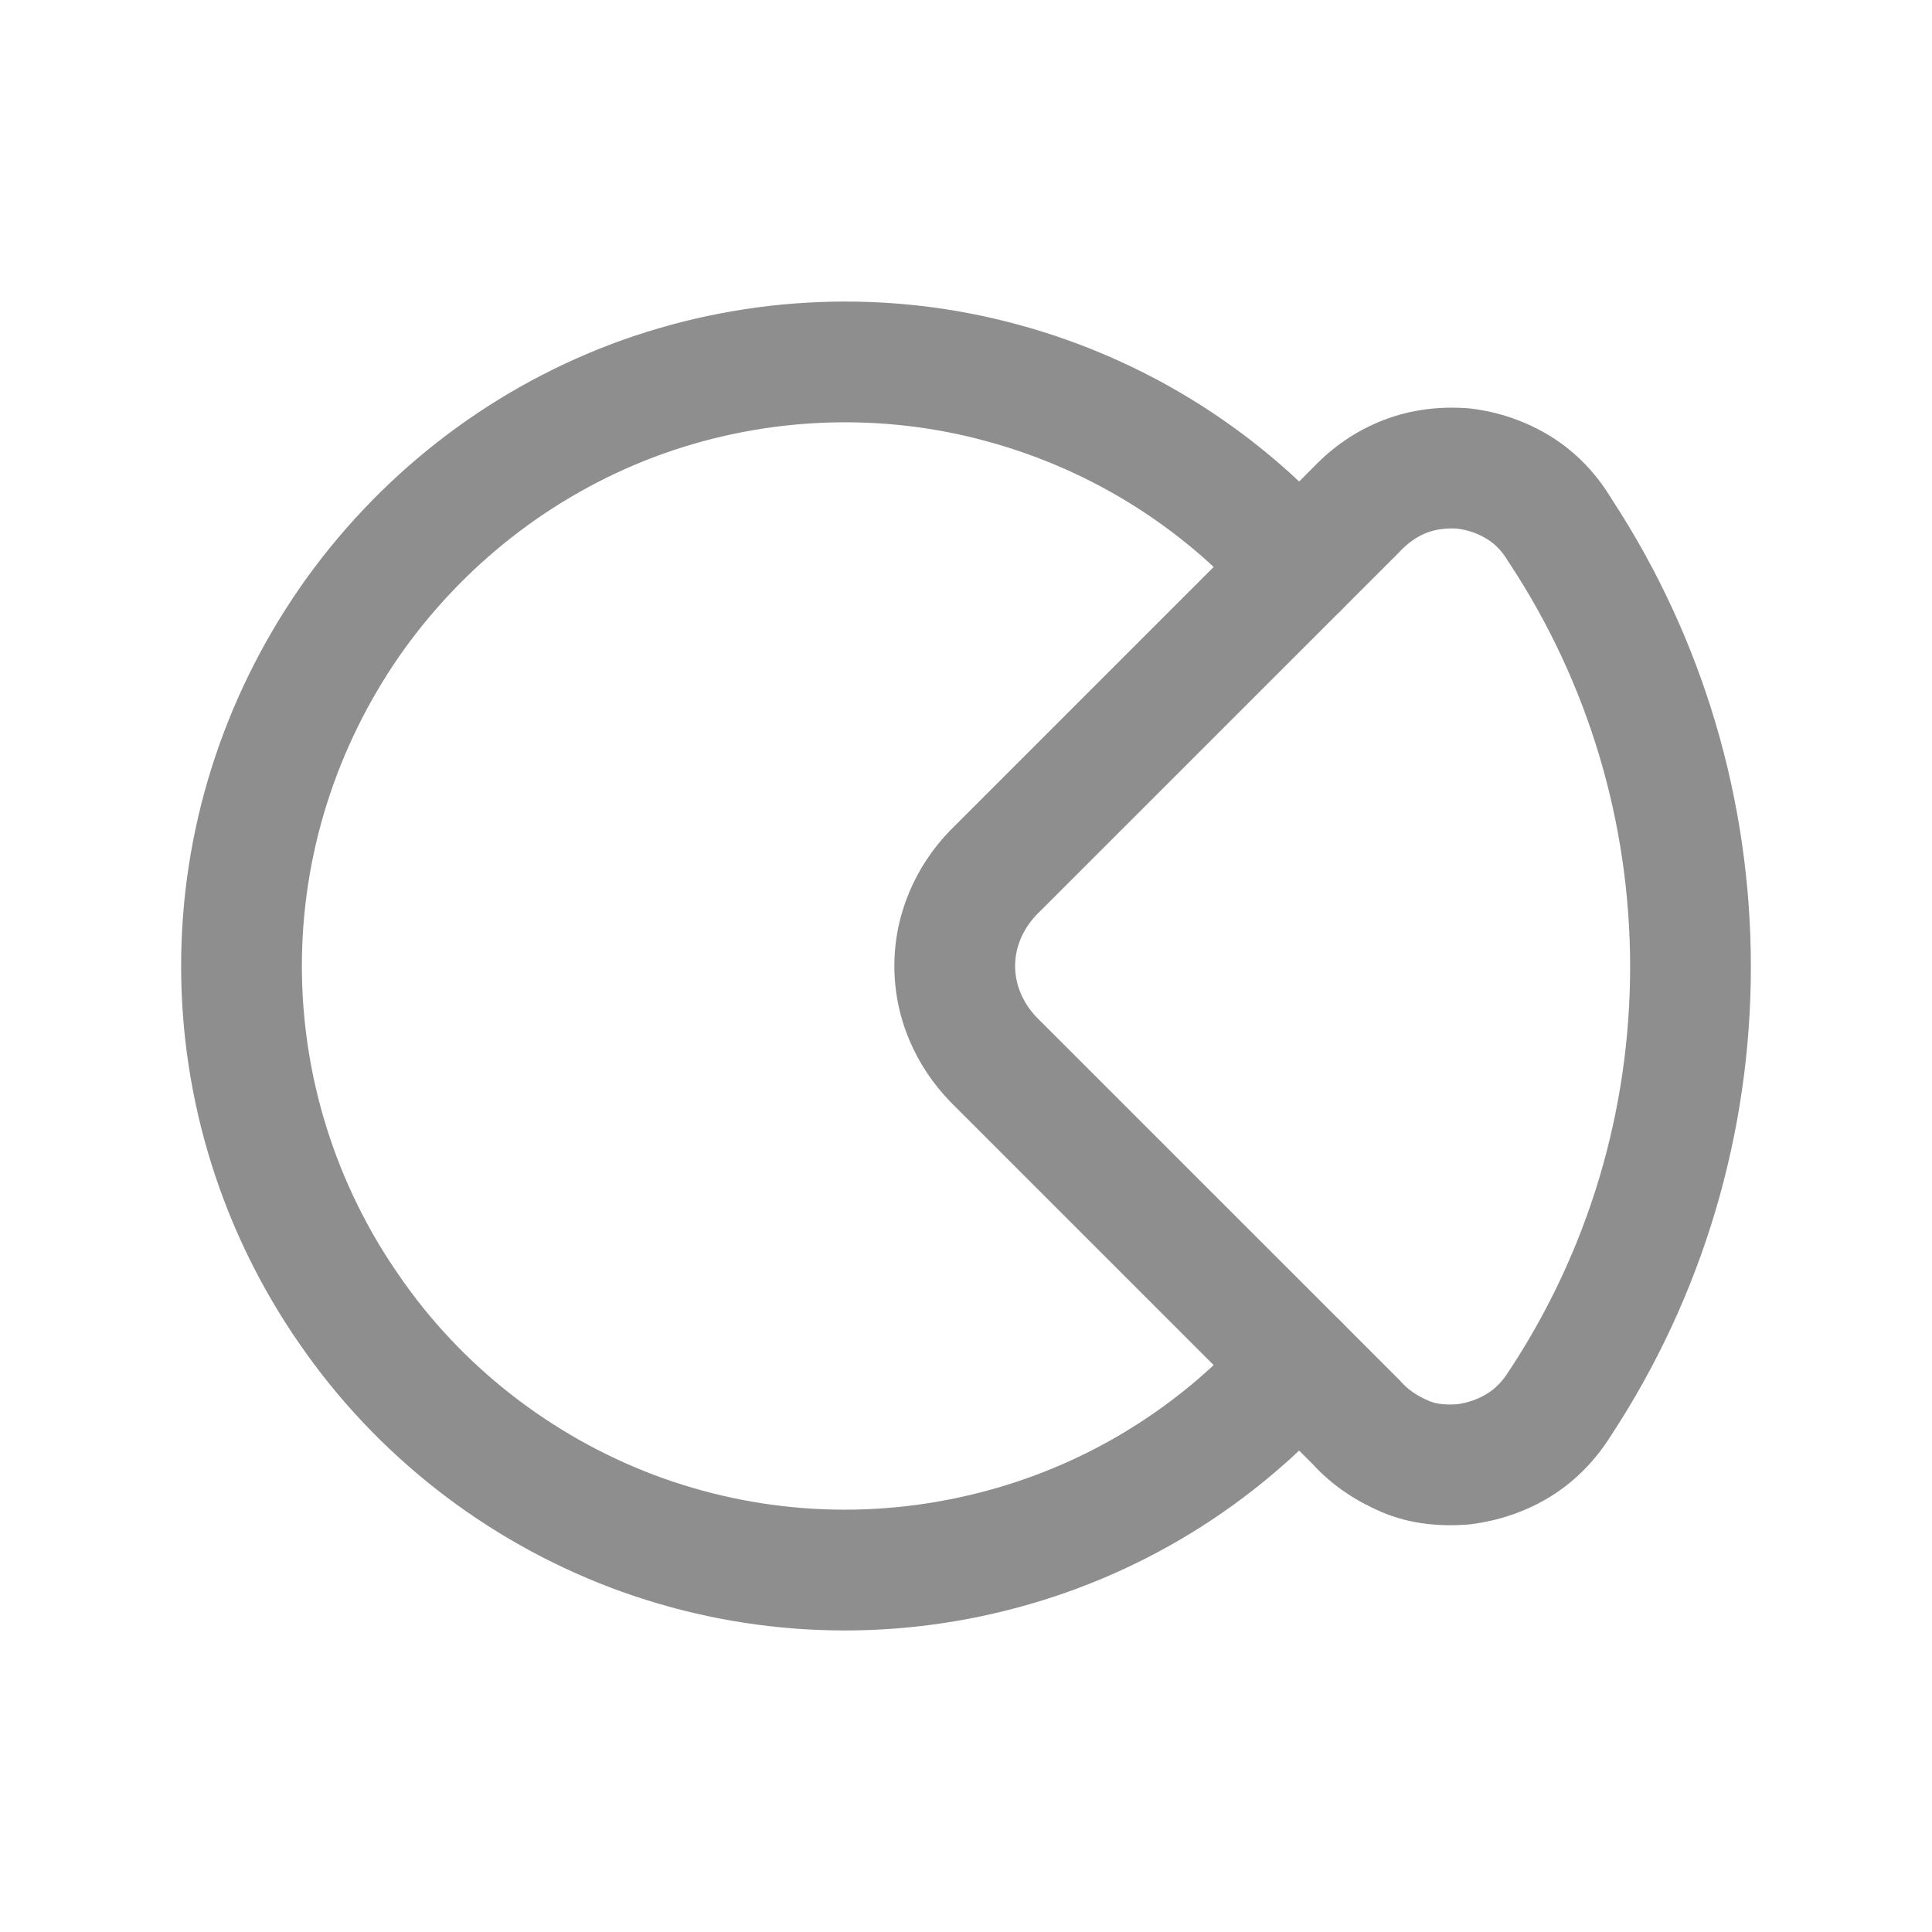
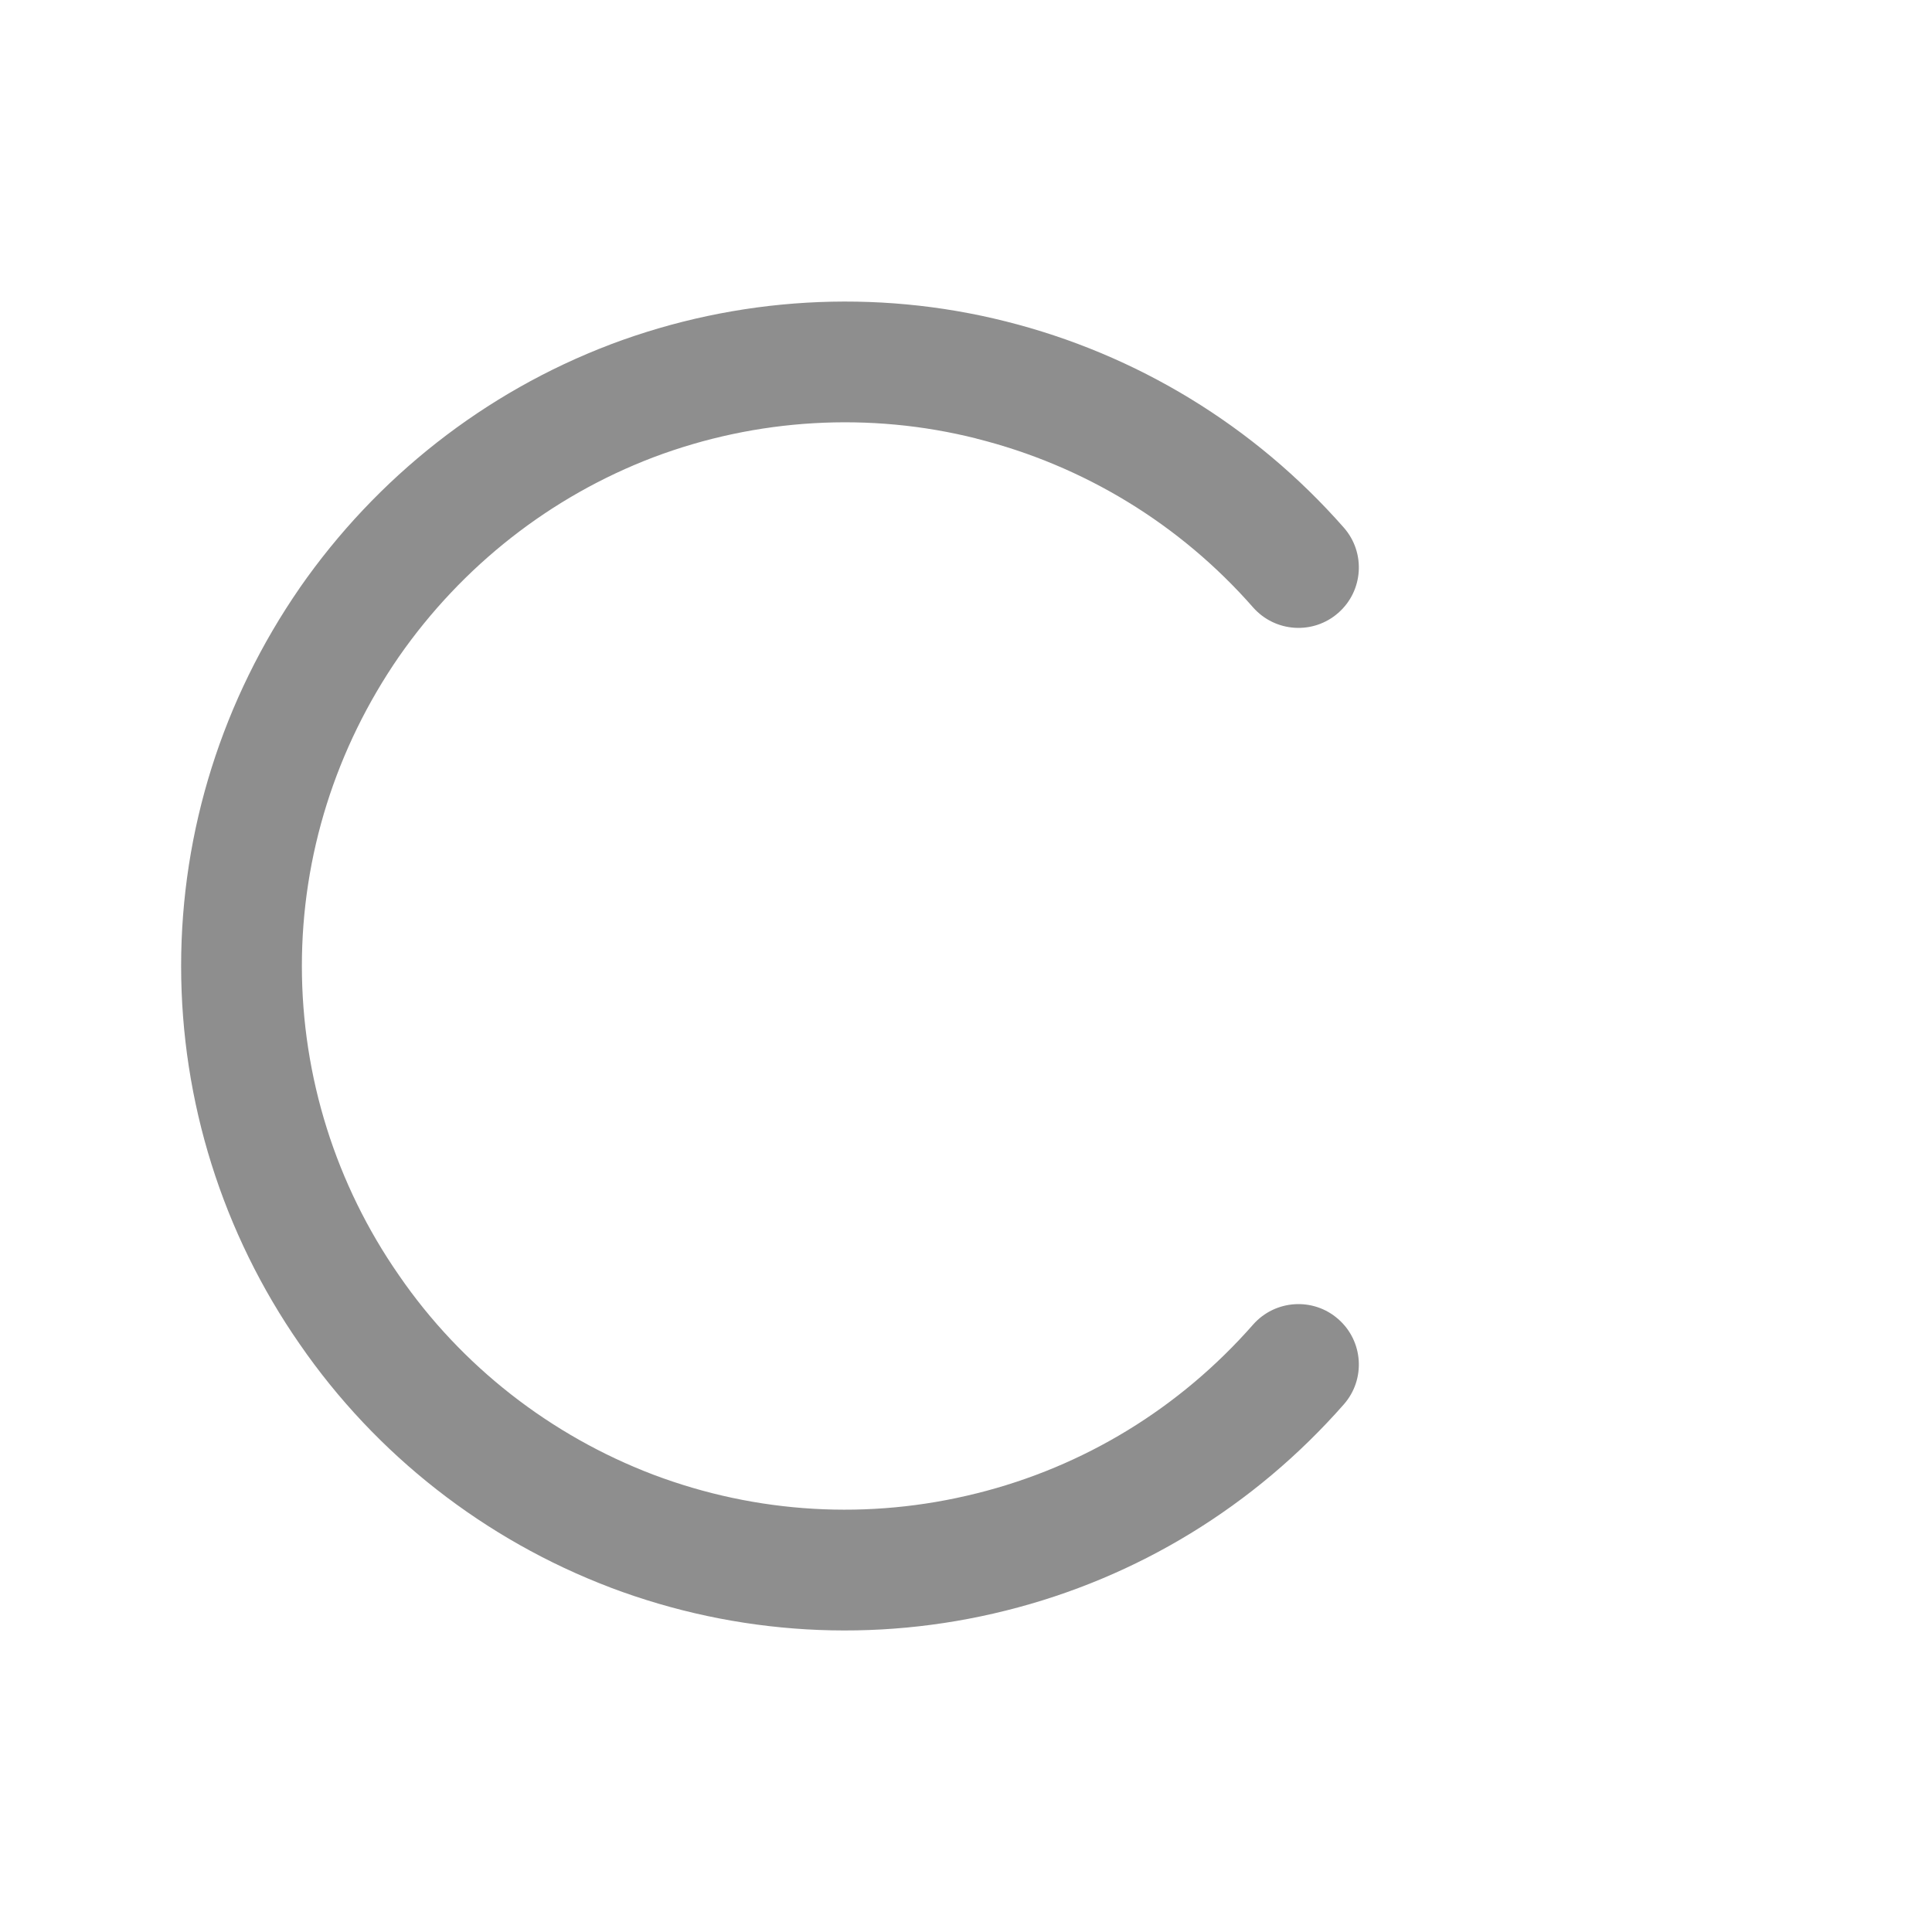
<svg xmlns="http://www.w3.org/2000/svg" width="24" height="24" viewBox="0 0 24 24" fill="none">
-   <path fill-rule="evenodd" clip-rule="evenodd" d="M18.105 6.567C17.959 6.557 17.83 6.577 17.723 6.618C17.605 6.665 17.496 6.739 17.395 6.845L17.388 6.853L12.875 11.365C12.703 11.546 12.61 11.771 12.61 12C12.61 12.229 12.703 12.454 12.875 12.635L17.395 17.154L17.409 17.17C17.492 17.262 17.595 17.335 17.749 17.402C17.826 17.436 17.937 17.455 18.103 17.444C18.238 17.425 18.368 17.379 18.475 17.312C18.574 17.251 18.665 17.16 18.742 17.035L18.748 17.026L18.754 17.018C19.733 15.531 20.25 13.794 20.25 12.01C20.25 10.226 19.733 8.489 18.754 7.002L18.744 6.987L18.734 6.972C18.66 6.846 18.573 6.758 18.475 6.698C18.364 6.629 18.243 6.585 18.105 6.567ZM17.177 5.222C17.526 5.085 17.892 5.045 18.24 5.072L18.255 5.074L18.269 5.075C18.625 5.118 18.96 5.234 19.265 5.422C19.582 5.619 19.831 5.885 20.016 6.192C21.151 7.922 21.75 9.94 21.75 12.01C21.75 14.082 21.149 16.103 20.012 17.834C19.829 18.126 19.582 18.391 19.265 18.588C18.956 18.779 18.612 18.892 18.273 18.934L18.256 18.936L18.24 18.938C17.916 18.963 17.531 18.943 17.151 18.778C16.851 18.647 16.56 18.465 16.306 18.187L11.801 13.682C11.376 13.242 11.11 12.649 11.11 12C11.11 11.351 11.376 10.758 11.801 10.318L11.81 10.31L16.313 5.807C16.551 5.557 16.839 5.354 17.177 5.222Z" fill="#8E8E8E" />
  <path fill-rule="evenodd" clip-rule="evenodd" d="M12.127 5.447C10.806 5.115 9.403 5.195 8.116 5.681C6.84 6.167 5.741 7.03 4.956 8.157C4.172 9.294 3.75 10.626 3.75 12C3.75 13.376 4.173 14.717 4.956 15.842L4.958 15.845C5.73 16.968 6.837 17.832 8.116 18.319C9.403 18.805 10.797 18.885 12.128 18.552L12.129 18.552C13.469 18.219 14.656 17.491 15.566 16.455C15.84 16.144 16.314 16.113 16.625 16.387C16.936 16.66 16.967 17.134 16.694 17.445C15.584 18.708 14.131 19.6 12.492 20.008C10.864 20.415 9.158 20.316 7.585 19.722L7.583 19.721C6.023 19.128 4.671 18.073 3.723 16.697C2.767 15.322 2.25 13.683 2.25 12C2.25 10.315 2.768 8.687 3.723 7.304L3.724 7.302C4.679 5.929 6.02 4.873 7.583 4.279L7.585 4.278C9.157 3.685 10.873 3.585 12.492 3.992C14.12 4.4 15.583 5.291 16.694 6.555C16.967 6.866 16.936 7.34 16.625 7.613C16.314 7.887 15.84 7.856 15.566 7.545C14.657 6.509 13.46 5.781 12.128 5.448L12.127 5.447Z" fill="#8E8E8E" />
</svg>